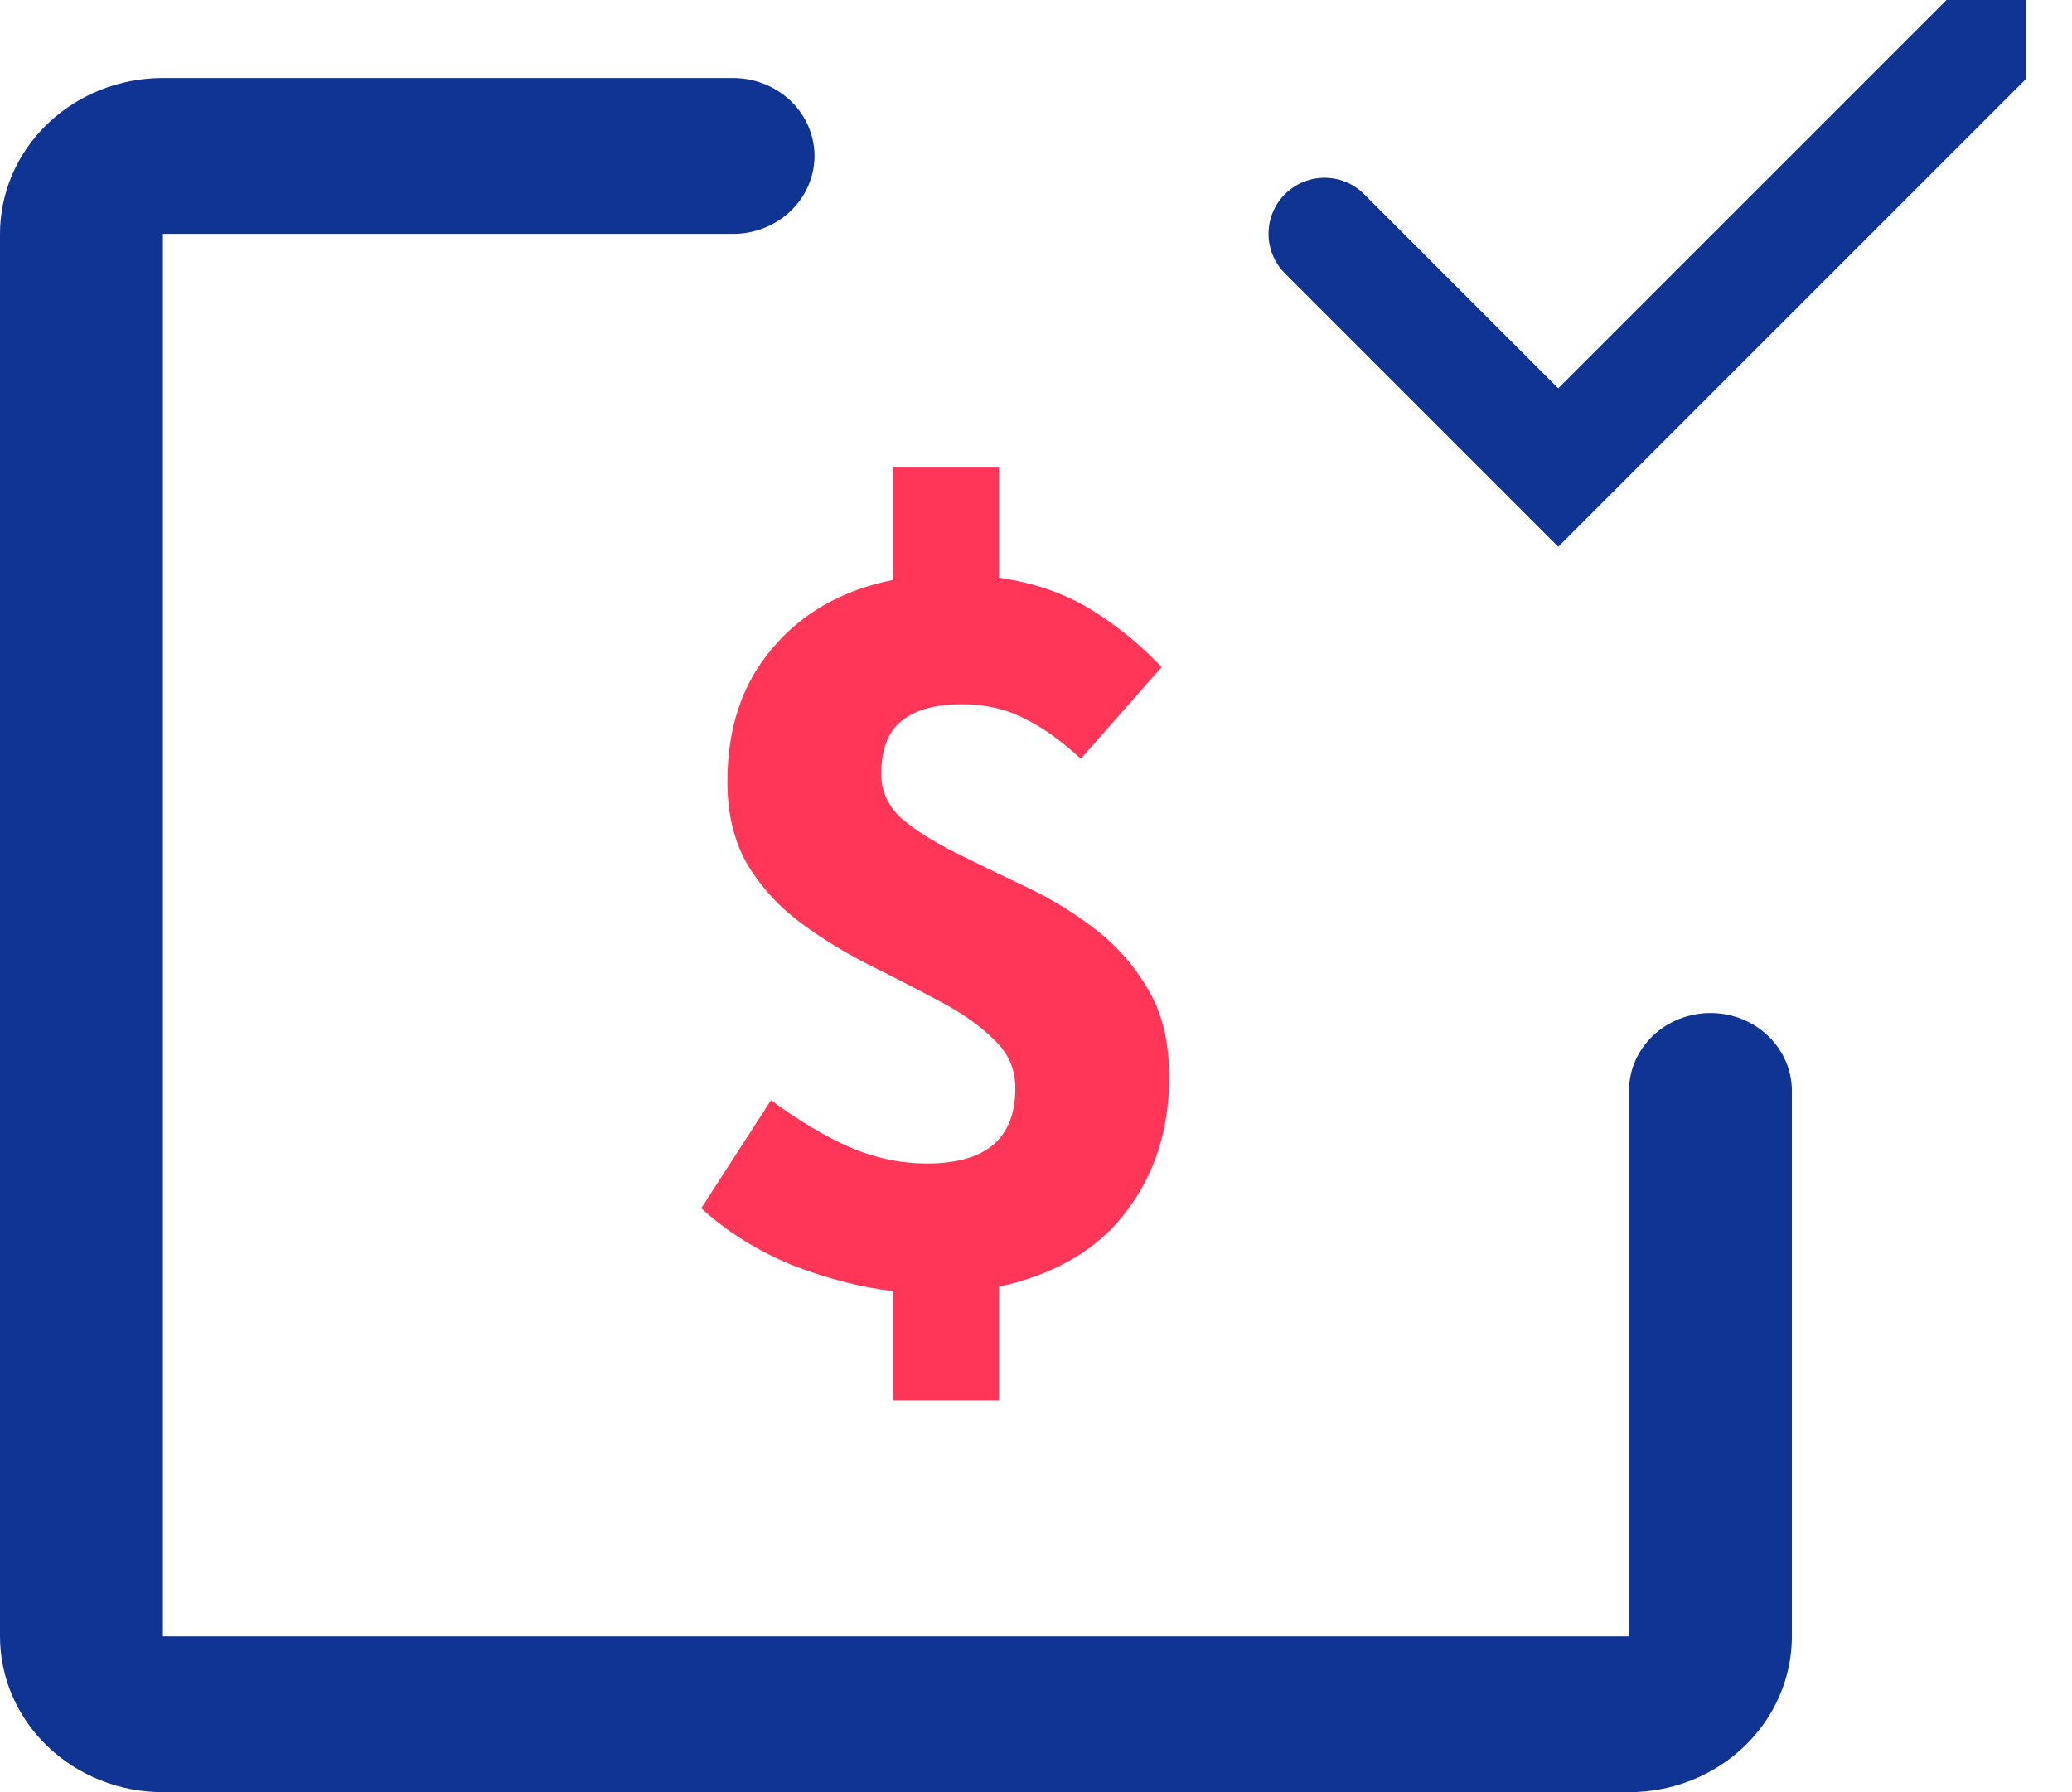
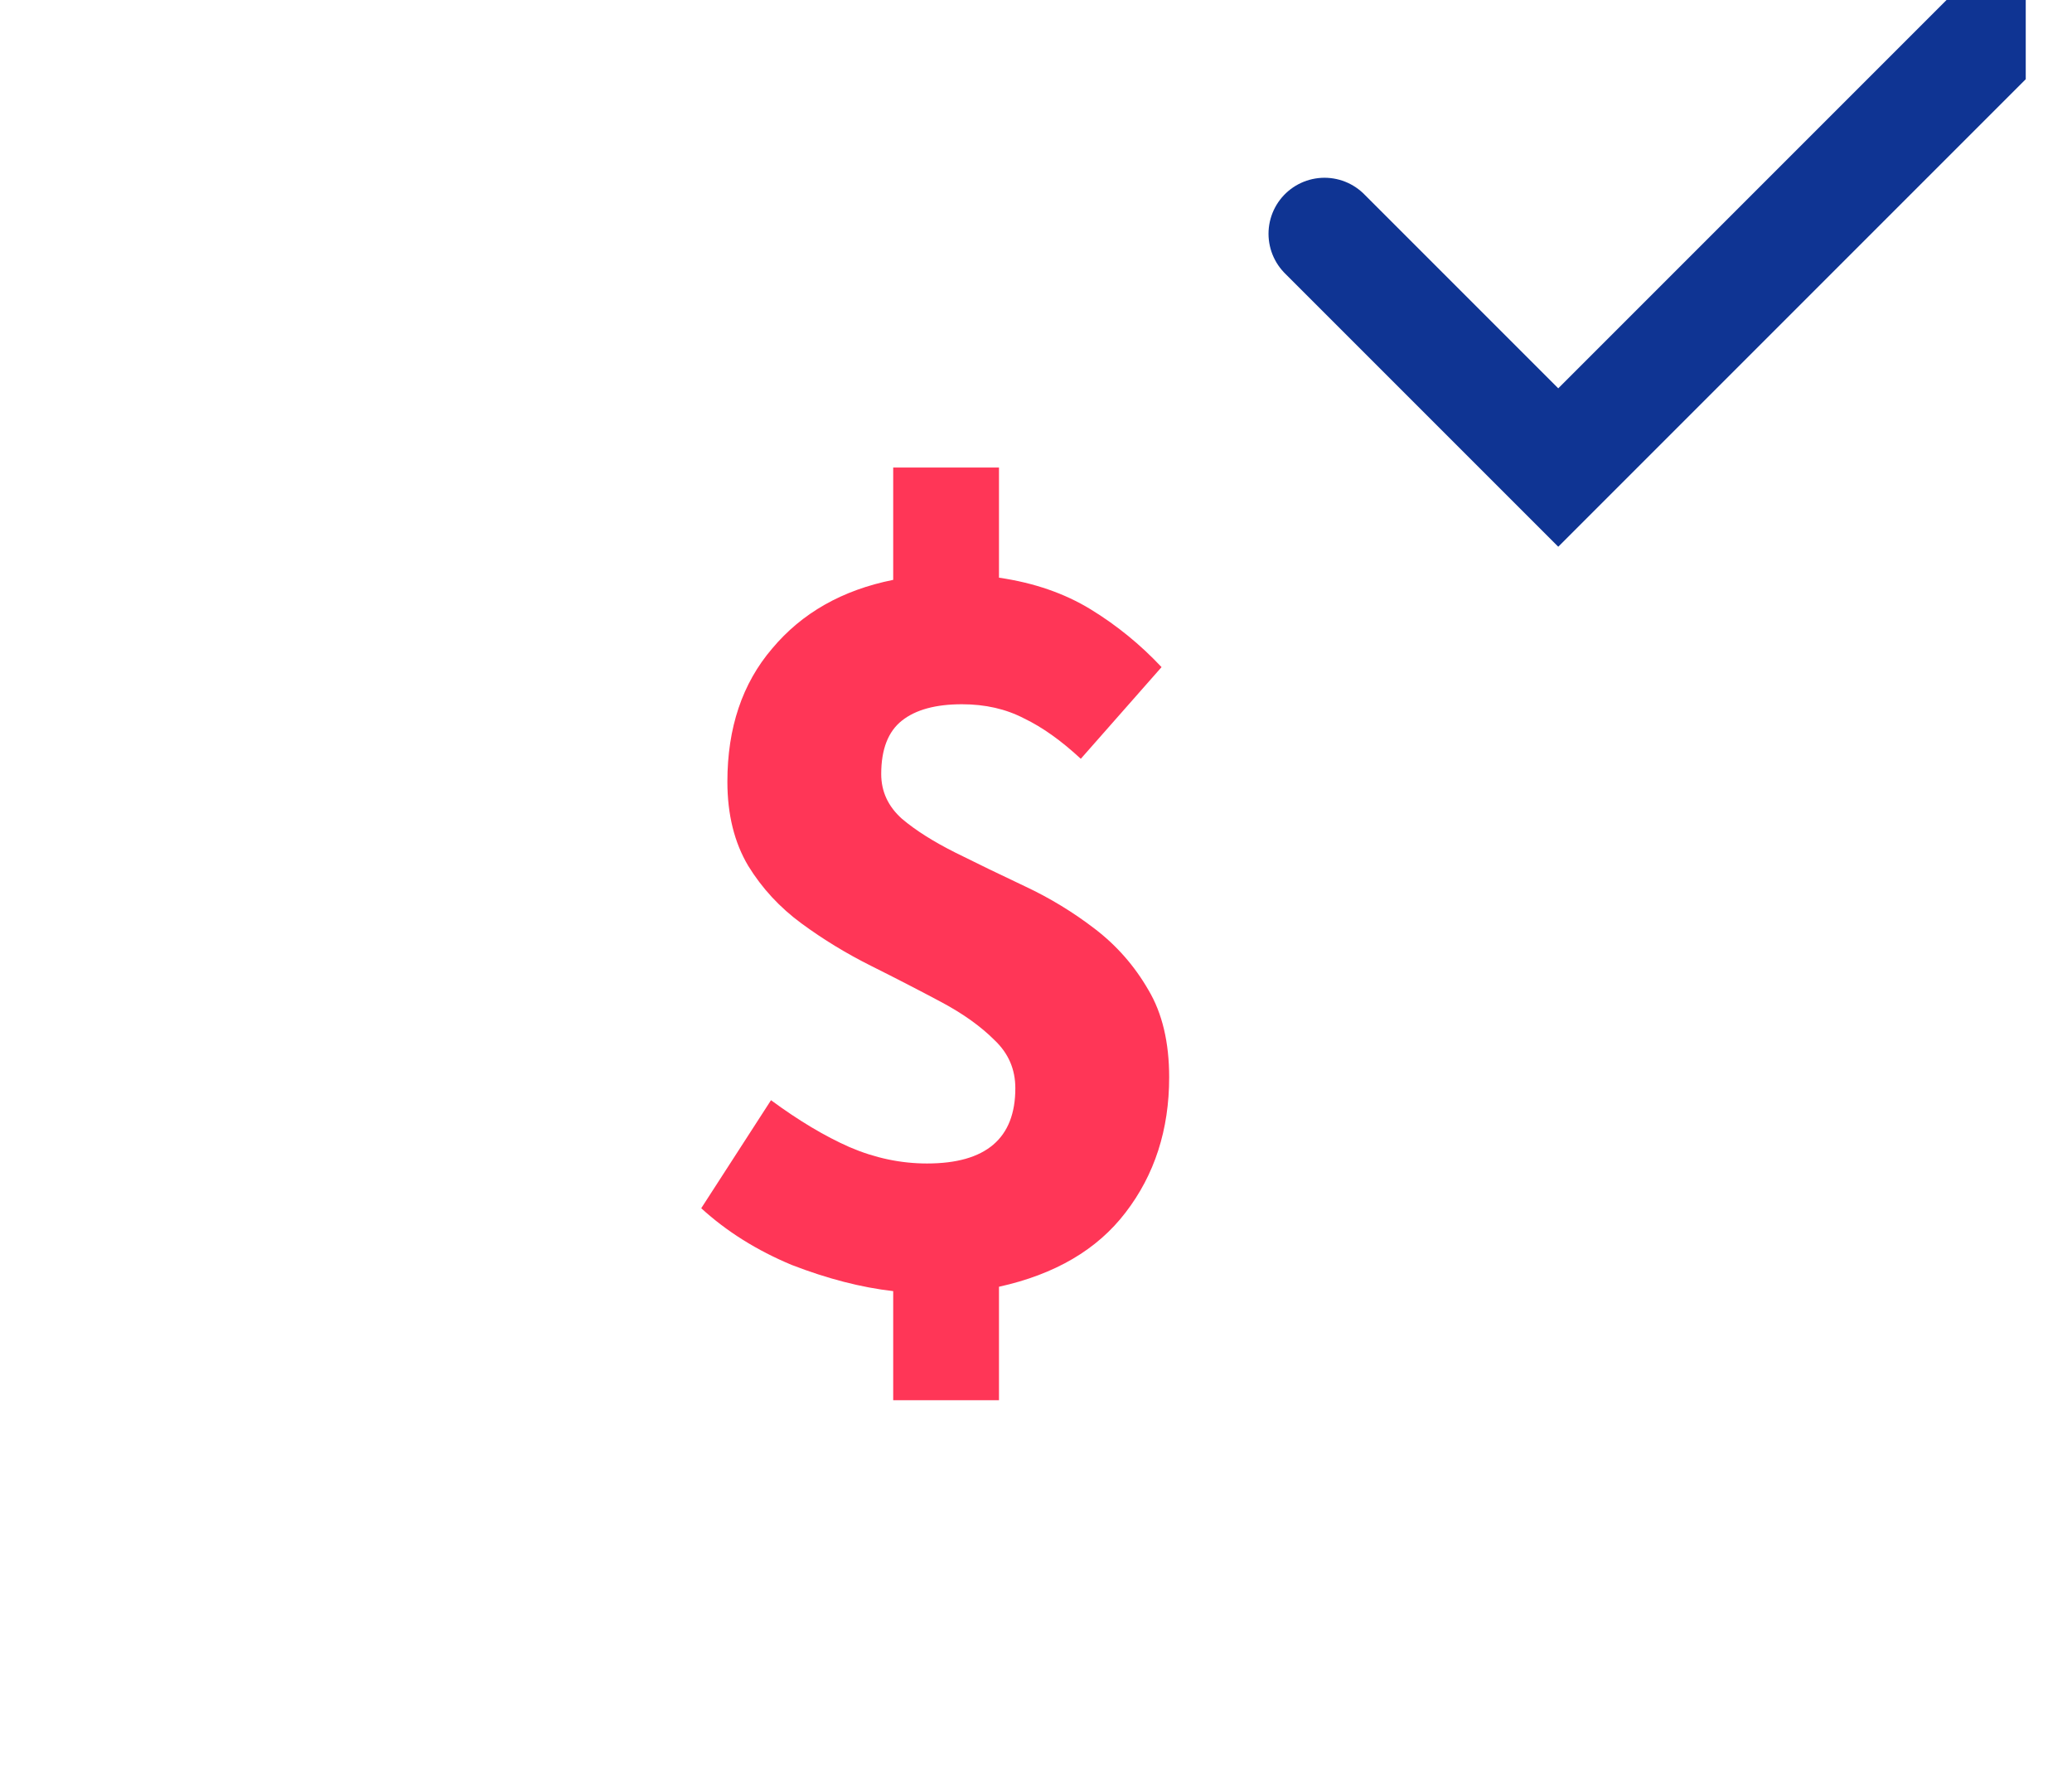
<svg xmlns="http://www.w3.org/2000/svg" width="37" height="32" viewBox="0 0 37 32" fill="none">
  <g clip-path="url(#clip0_37_481)">
    <path d="M15.95 25.002V23.054C15.379 22.989 14.775 22.833 14.139 22.587C13.515 22.327 12.976 21.989 12.522 21.574L13.768 19.645C14.262 20.009 14.729 20.288 15.171 20.483C15.625 20.678 16.086 20.775 16.554 20.775C17.606 20.775 18.131 20.327 18.131 19.431C18.131 19.093 18.008 18.808 17.761 18.574C17.515 18.327 17.197 18.1 16.807 17.892C16.417 17.684 16.002 17.47 15.56 17.249C15.119 17.029 14.703 16.776 14.314 16.49C13.924 16.204 13.606 15.86 13.359 15.457C13.113 15.042 12.989 14.542 12.989 13.958C12.989 12.997 13.255 12.204 13.788 11.581C14.32 10.945 15.041 10.536 15.95 10.354V8.348H17.839V10.315C18.463 10.406 19.008 10.594 19.476 10.88C19.943 11.166 20.365 11.51 20.742 11.912L19.3 13.549C18.95 13.224 18.612 12.984 18.287 12.828C17.963 12.659 17.593 12.575 17.177 12.575C16.71 12.575 16.352 12.672 16.106 12.867C15.859 13.062 15.736 13.38 15.736 13.821C15.736 14.133 15.859 14.399 16.106 14.62C16.352 14.828 16.671 15.029 17.06 15.224C17.45 15.418 17.865 15.62 18.307 15.828C18.748 16.035 19.164 16.288 19.553 16.587C19.943 16.886 20.261 17.249 20.508 17.678C20.755 18.093 20.878 18.613 20.878 19.236C20.878 20.171 20.618 20.976 20.099 21.651C19.592 22.314 18.839 22.755 17.839 22.976V25.002H15.95Z" fill="#FF3657" />
-     <path fill-rule="evenodd" clip-rule="evenodd" d="M2.909 1.393C2.137 1.393 1.398 1.686 0.852 2.208C0.306 2.73 7.62939e-06 3.438 7.62939e-06 4.176V29.218C7.62939e-06 29.956 0.306 30.663 0.852 31.185C1.398 31.707 2.137 32 2.909 32H29.089C29.861 32 30.601 31.707 31.146 31.185C31.692 30.663 31.998 29.956 31.998 29.218V19.479C31.998 19.11 31.845 18.756 31.572 18.495C31.299 18.234 30.93 18.088 30.544 18.088C30.158 18.088 29.788 18.234 29.515 18.495C29.242 18.756 29.089 19.11 29.089 19.479V29.218H2.909V4.176H13.09C13.476 4.176 13.846 4.029 14.119 3.768C14.391 3.507 14.545 3.153 14.545 2.784C14.545 2.415 14.391 2.062 14.119 1.801C13.846 1.54 13.476 1.393 13.09 1.393H2.909Z" fill="#0F3493" />
    <path d="M23.652 4.174L27.826 8.348L36.174 0" stroke="#0F3493" stroke-width="2" stroke-linecap="round" />
  </g>
  <defs>
    <clipPath id="clip0_37_481">
      <rect width="36.174" height="32" fill="white" />
    </clipPath>
  </defs>
</svg>